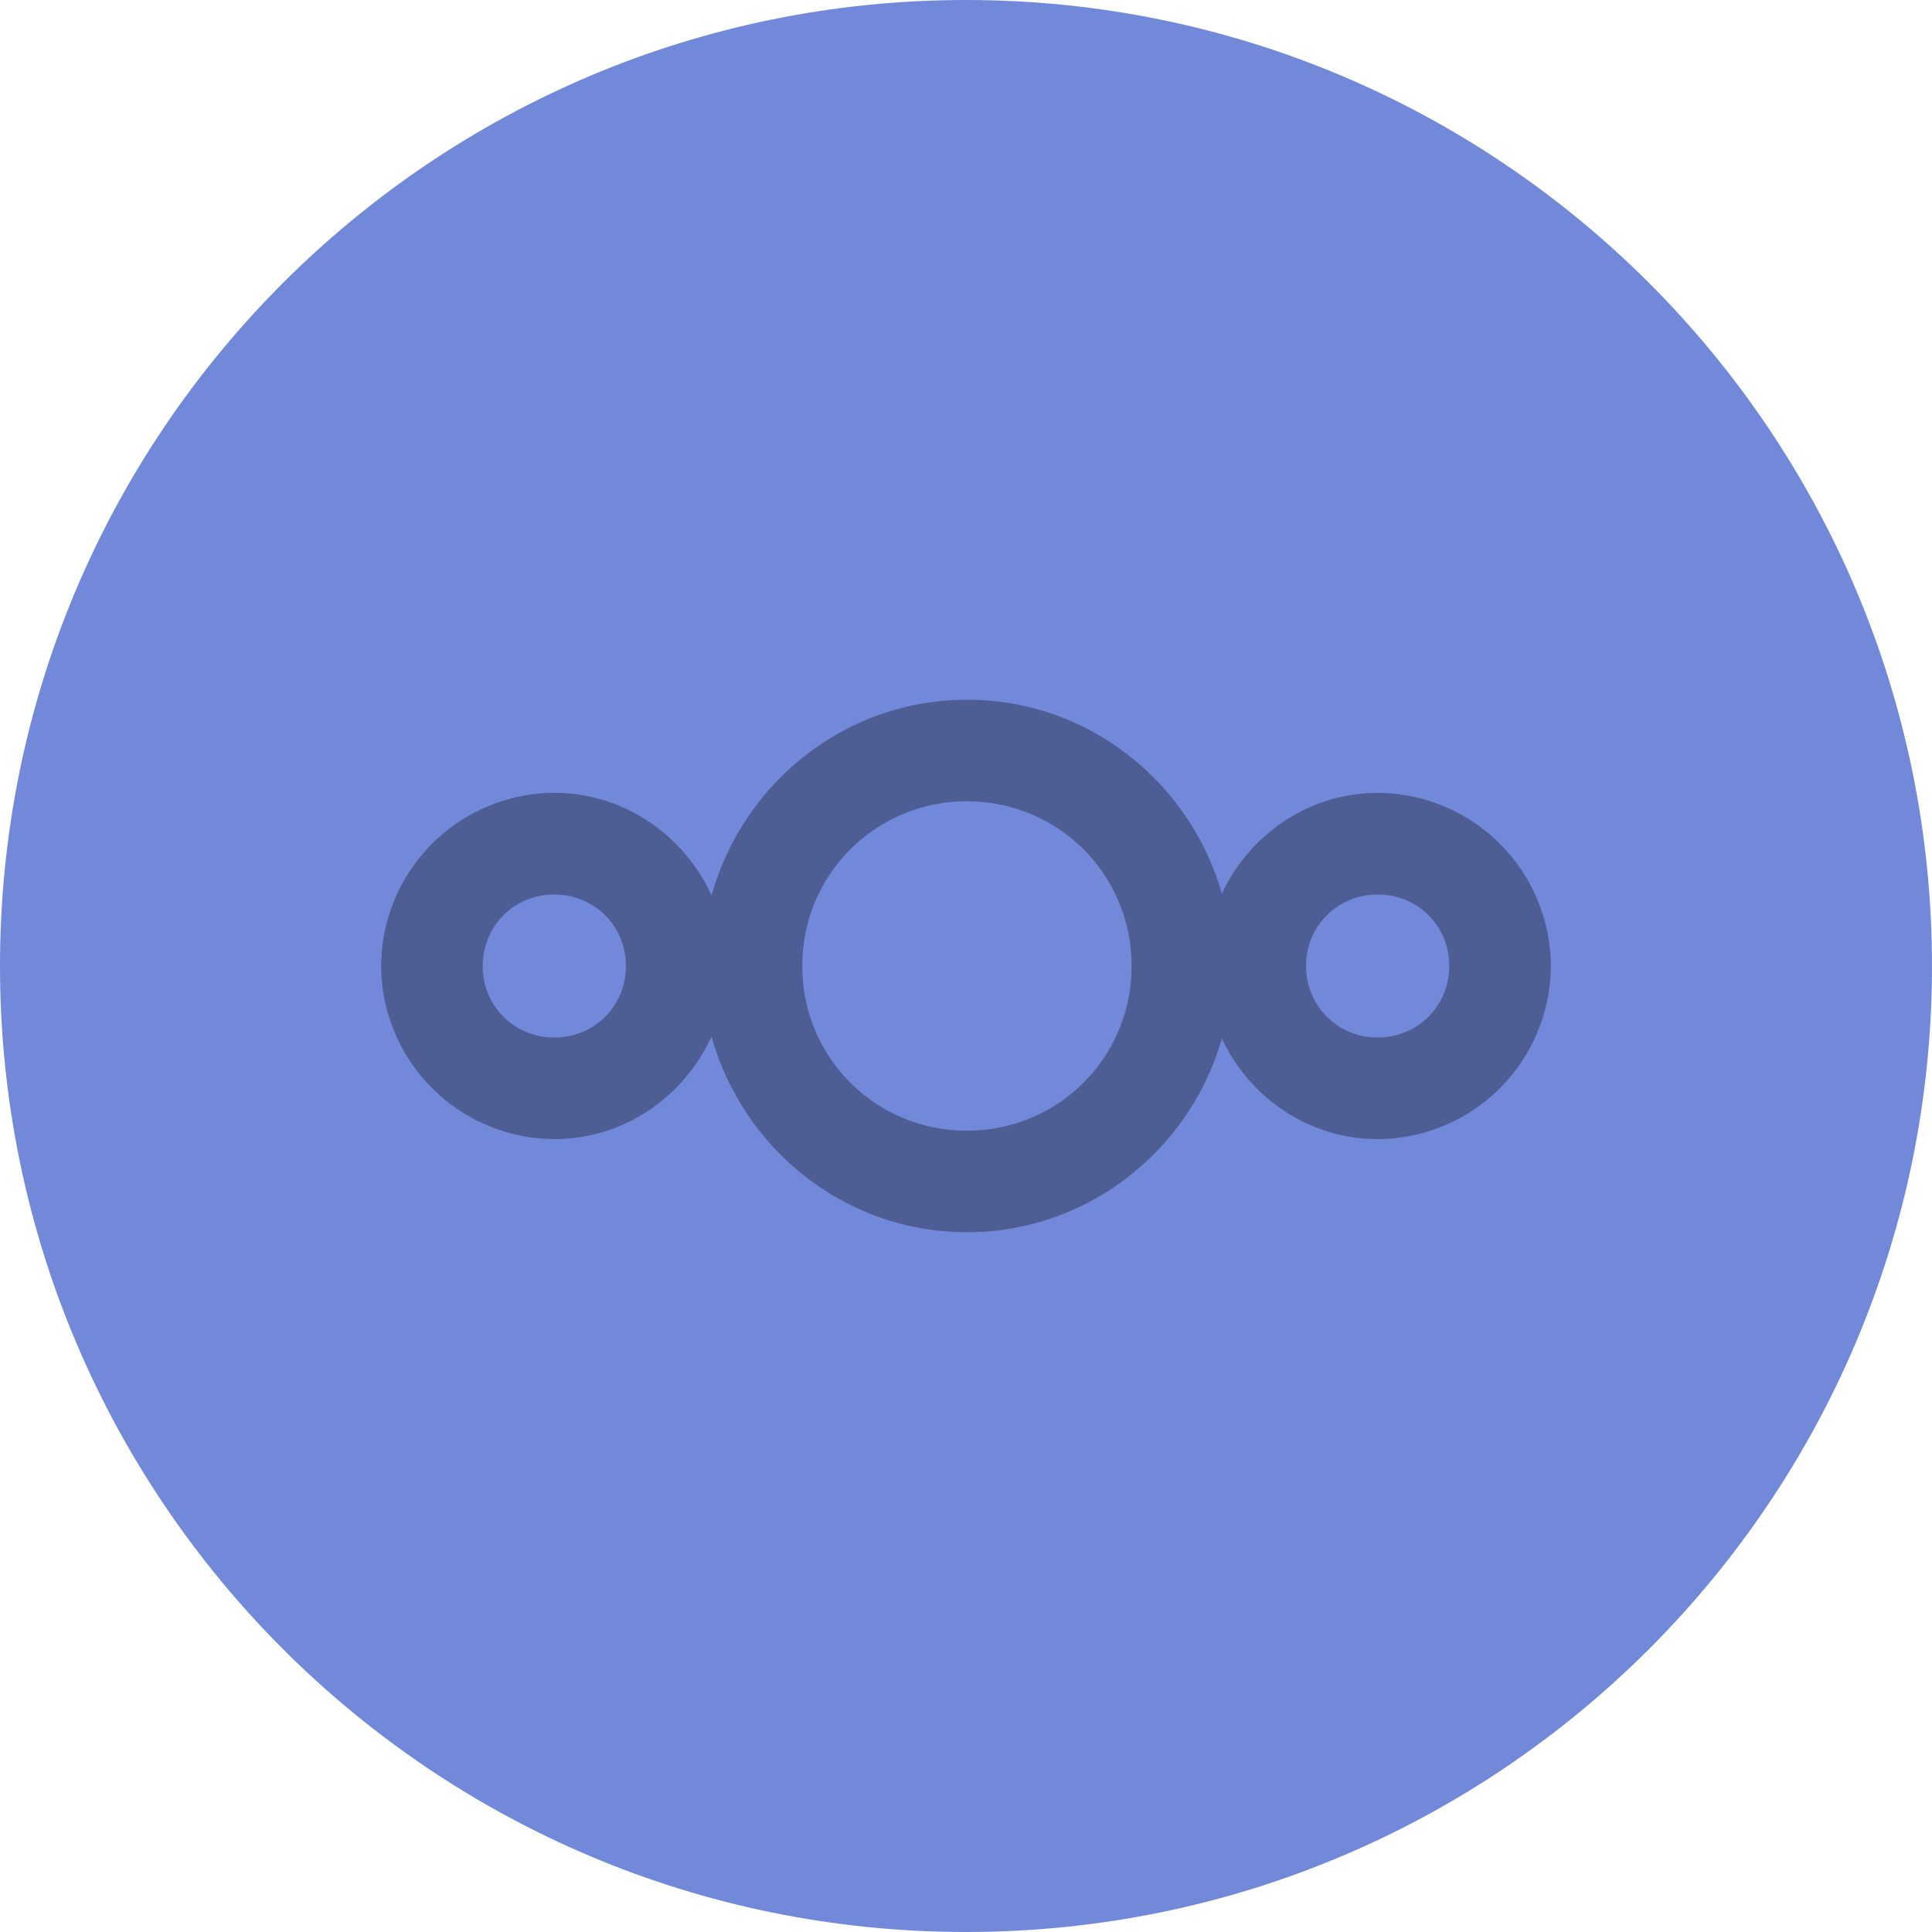
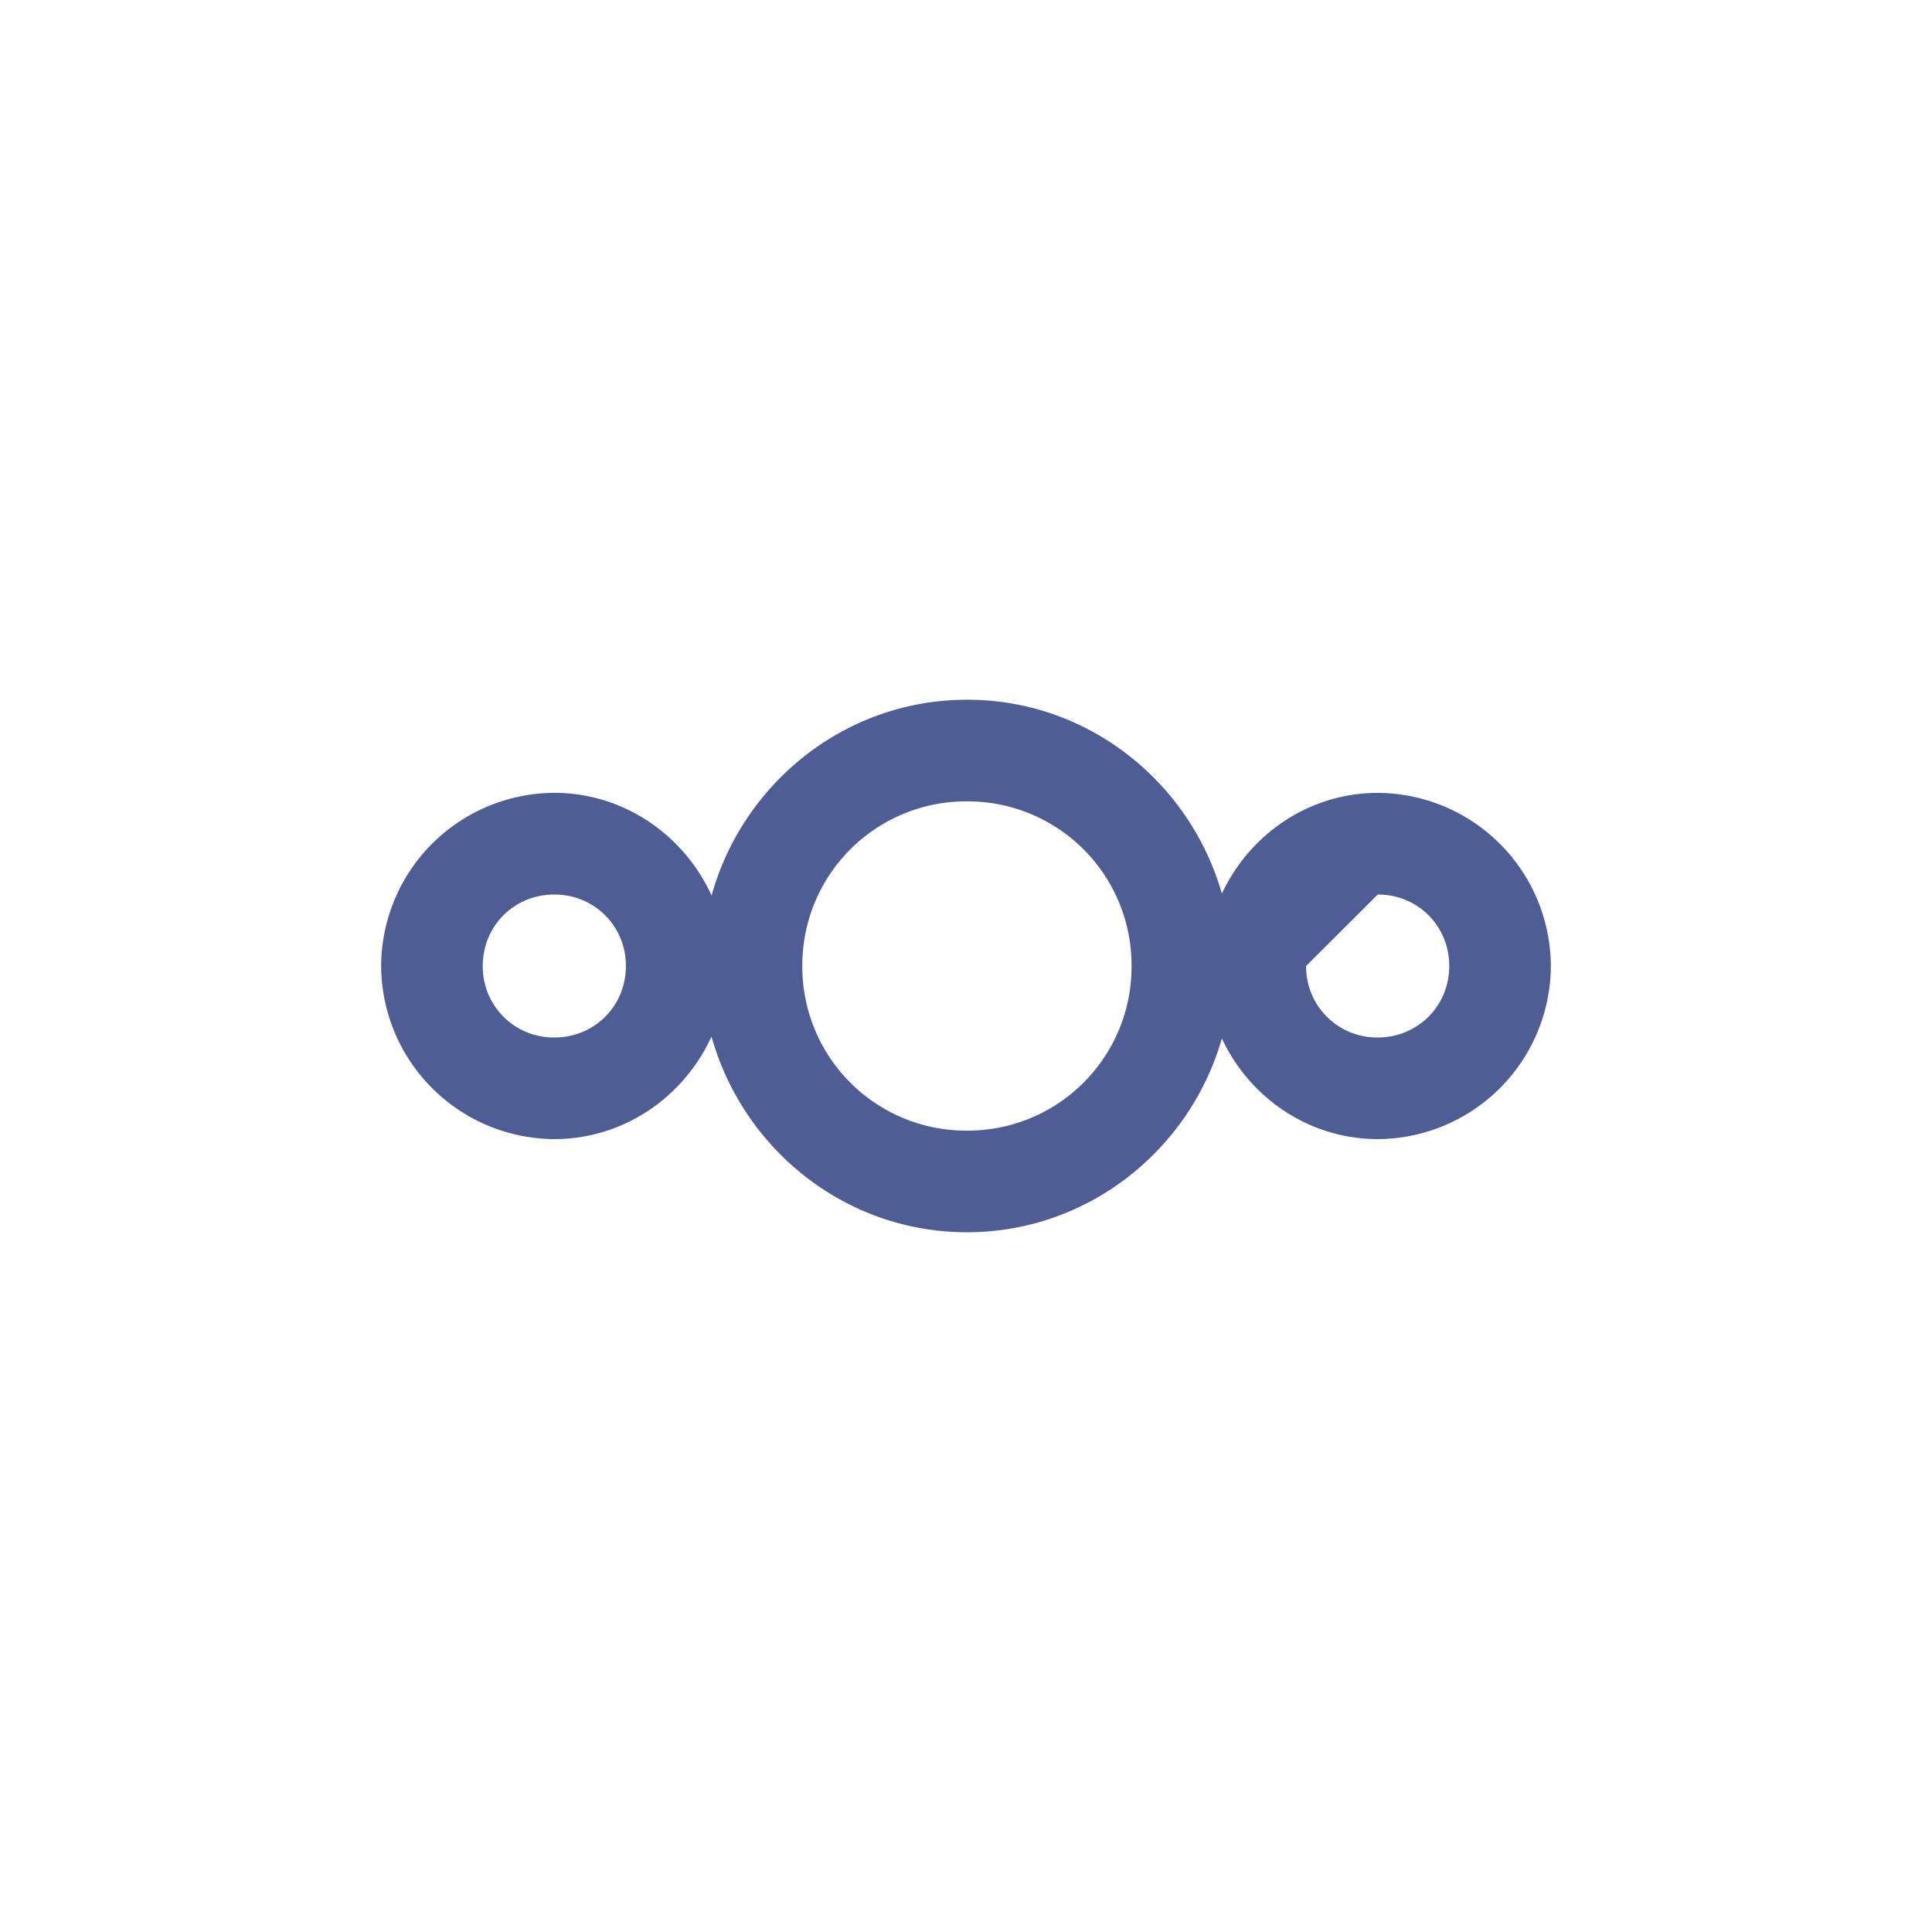
<svg xmlns="http://www.w3.org/2000/svg" width="32" height="32">
-   <path d="M32 16c0 8.836-7.164 16-16 16S0 24.836 0 16 7.164 0 16 0s16 7.164 16 16zm0 0" fill="#7289da" />
-   <path d="M16.016 11.59c-2.02 0-3.711 1.383-4.23 3.242-.454-.996-1.45-1.7-2.606-1.7A2.88 2.88 0 0 0 6.313 16a2.882 2.882 0 0 0 2.867 2.867c1.156 0 2.152-.703 2.605-1.699.52 1.86 2.211 3.242 4.23 3.242 2.008 0 3.696-1.367 4.223-3.21.457.98 1.442 1.667 2.582 1.667A2.88 2.88 0 0 0 25.687 16a2.88 2.88 0 0 0-2.867-2.867c-1.144 0-2.125.691-2.582 1.668-.527-1.844-2.215-3.215-4.222-3.211zm0 1.683A2.714 2.714 0 0 1 18.742 16a2.714 2.714 0 0 1-2.726 2.727 2.714 2.714 0 0 1-2.727-2.704V16a2.714 2.714 0 0 1 2.727-2.727zM9.18 14.816c.664 0 1.187.52 1.187 1.184 0 .664-.52 1.184-1.187 1.184a1.173 1.173 0 0 1-1.184-1.16V16c0-.664.52-1.184 1.184-1.184zm13.64 0c.664 0 1.184.52 1.184 1.184 0 .664-.524 1.184-1.184 1.184a1.174 1.174 0 0 1-1.187-1.16V16c0-.664.523-1.184 1.187-1.184zm0 0" fill="#4e5d94" />
+   <path d="M16.016 11.59c-2.02 0-3.711 1.383-4.23 3.242-.454-.996-1.45-1.7-2.606-1.7A2.88 2.88 0 0 0 6.313 16a2.882 2.882 0 0 0 2.867 2.867c1.156 0 2.152-.703 2.605-1.699.52 1.86 2.211 3.242 4.23 3.242 2.008 0 3.696-1.367 4.223-3.21.457.98 1.442 1.667 2.582 1.667A2.88 2.88 0 0 0 25.687 16a2.88 2.88 0 0 0-2.867-2.867c-1.144 0-2.125.691-2.582 1.668-.527-1.844-2.215-3.215-4.222-3.211zm0 1.683A2.714 2.714 0 0 1 18.742 16a2.714 2.714 0 0 1-2.726 2.727 2.714 2.714 0 0 1-2.727-2.704V16a2.714 2.714 0 0 1 2.727-2.727zM9.18 14.816c.664 0 1.187.52 1.187 1.184 0 .664-.52 1.184-1.187 1.184a1.173 1.173 0 0 1-1.184-1.16V16c0-.664.52-1.184 1.184-1.184zm13.64 0c.664 0 1.184.52 1.184 1.184 0 .664-.524 1.184-1.184 1.184a1.174 1.174 0 0 1-1.187-1.16V16zm0 0" fill="#4e5d94" />
</svg>